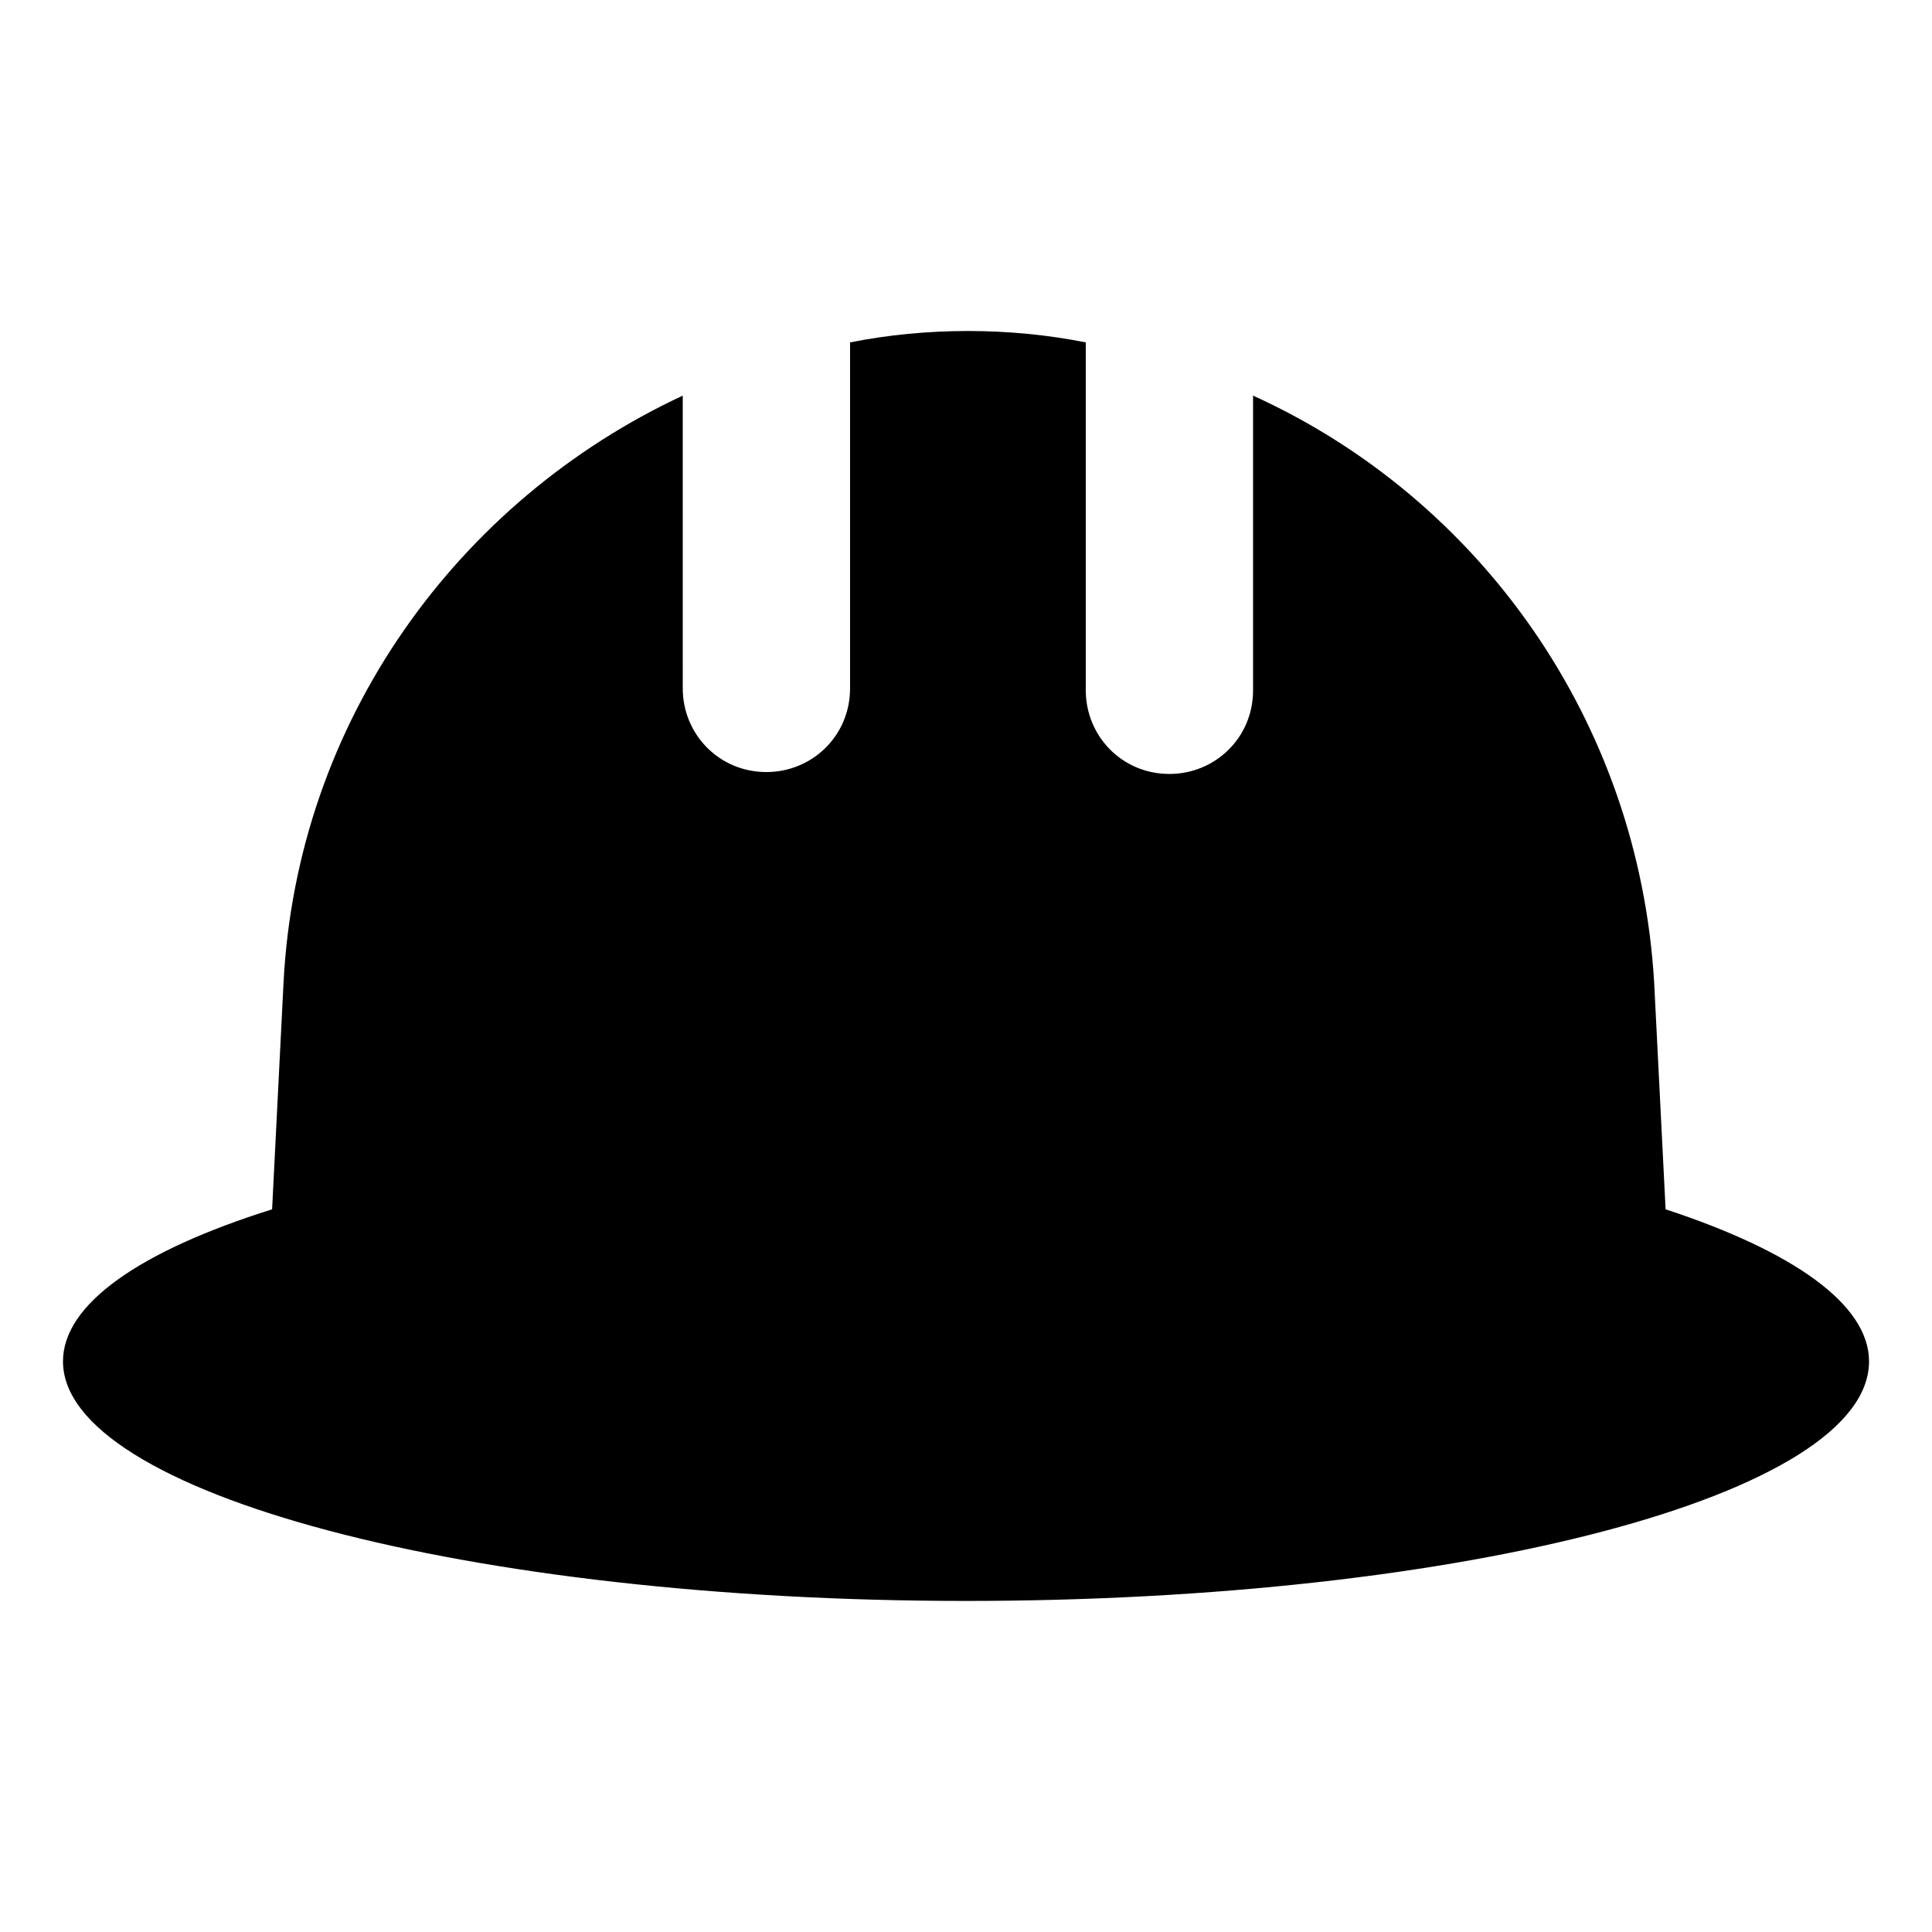
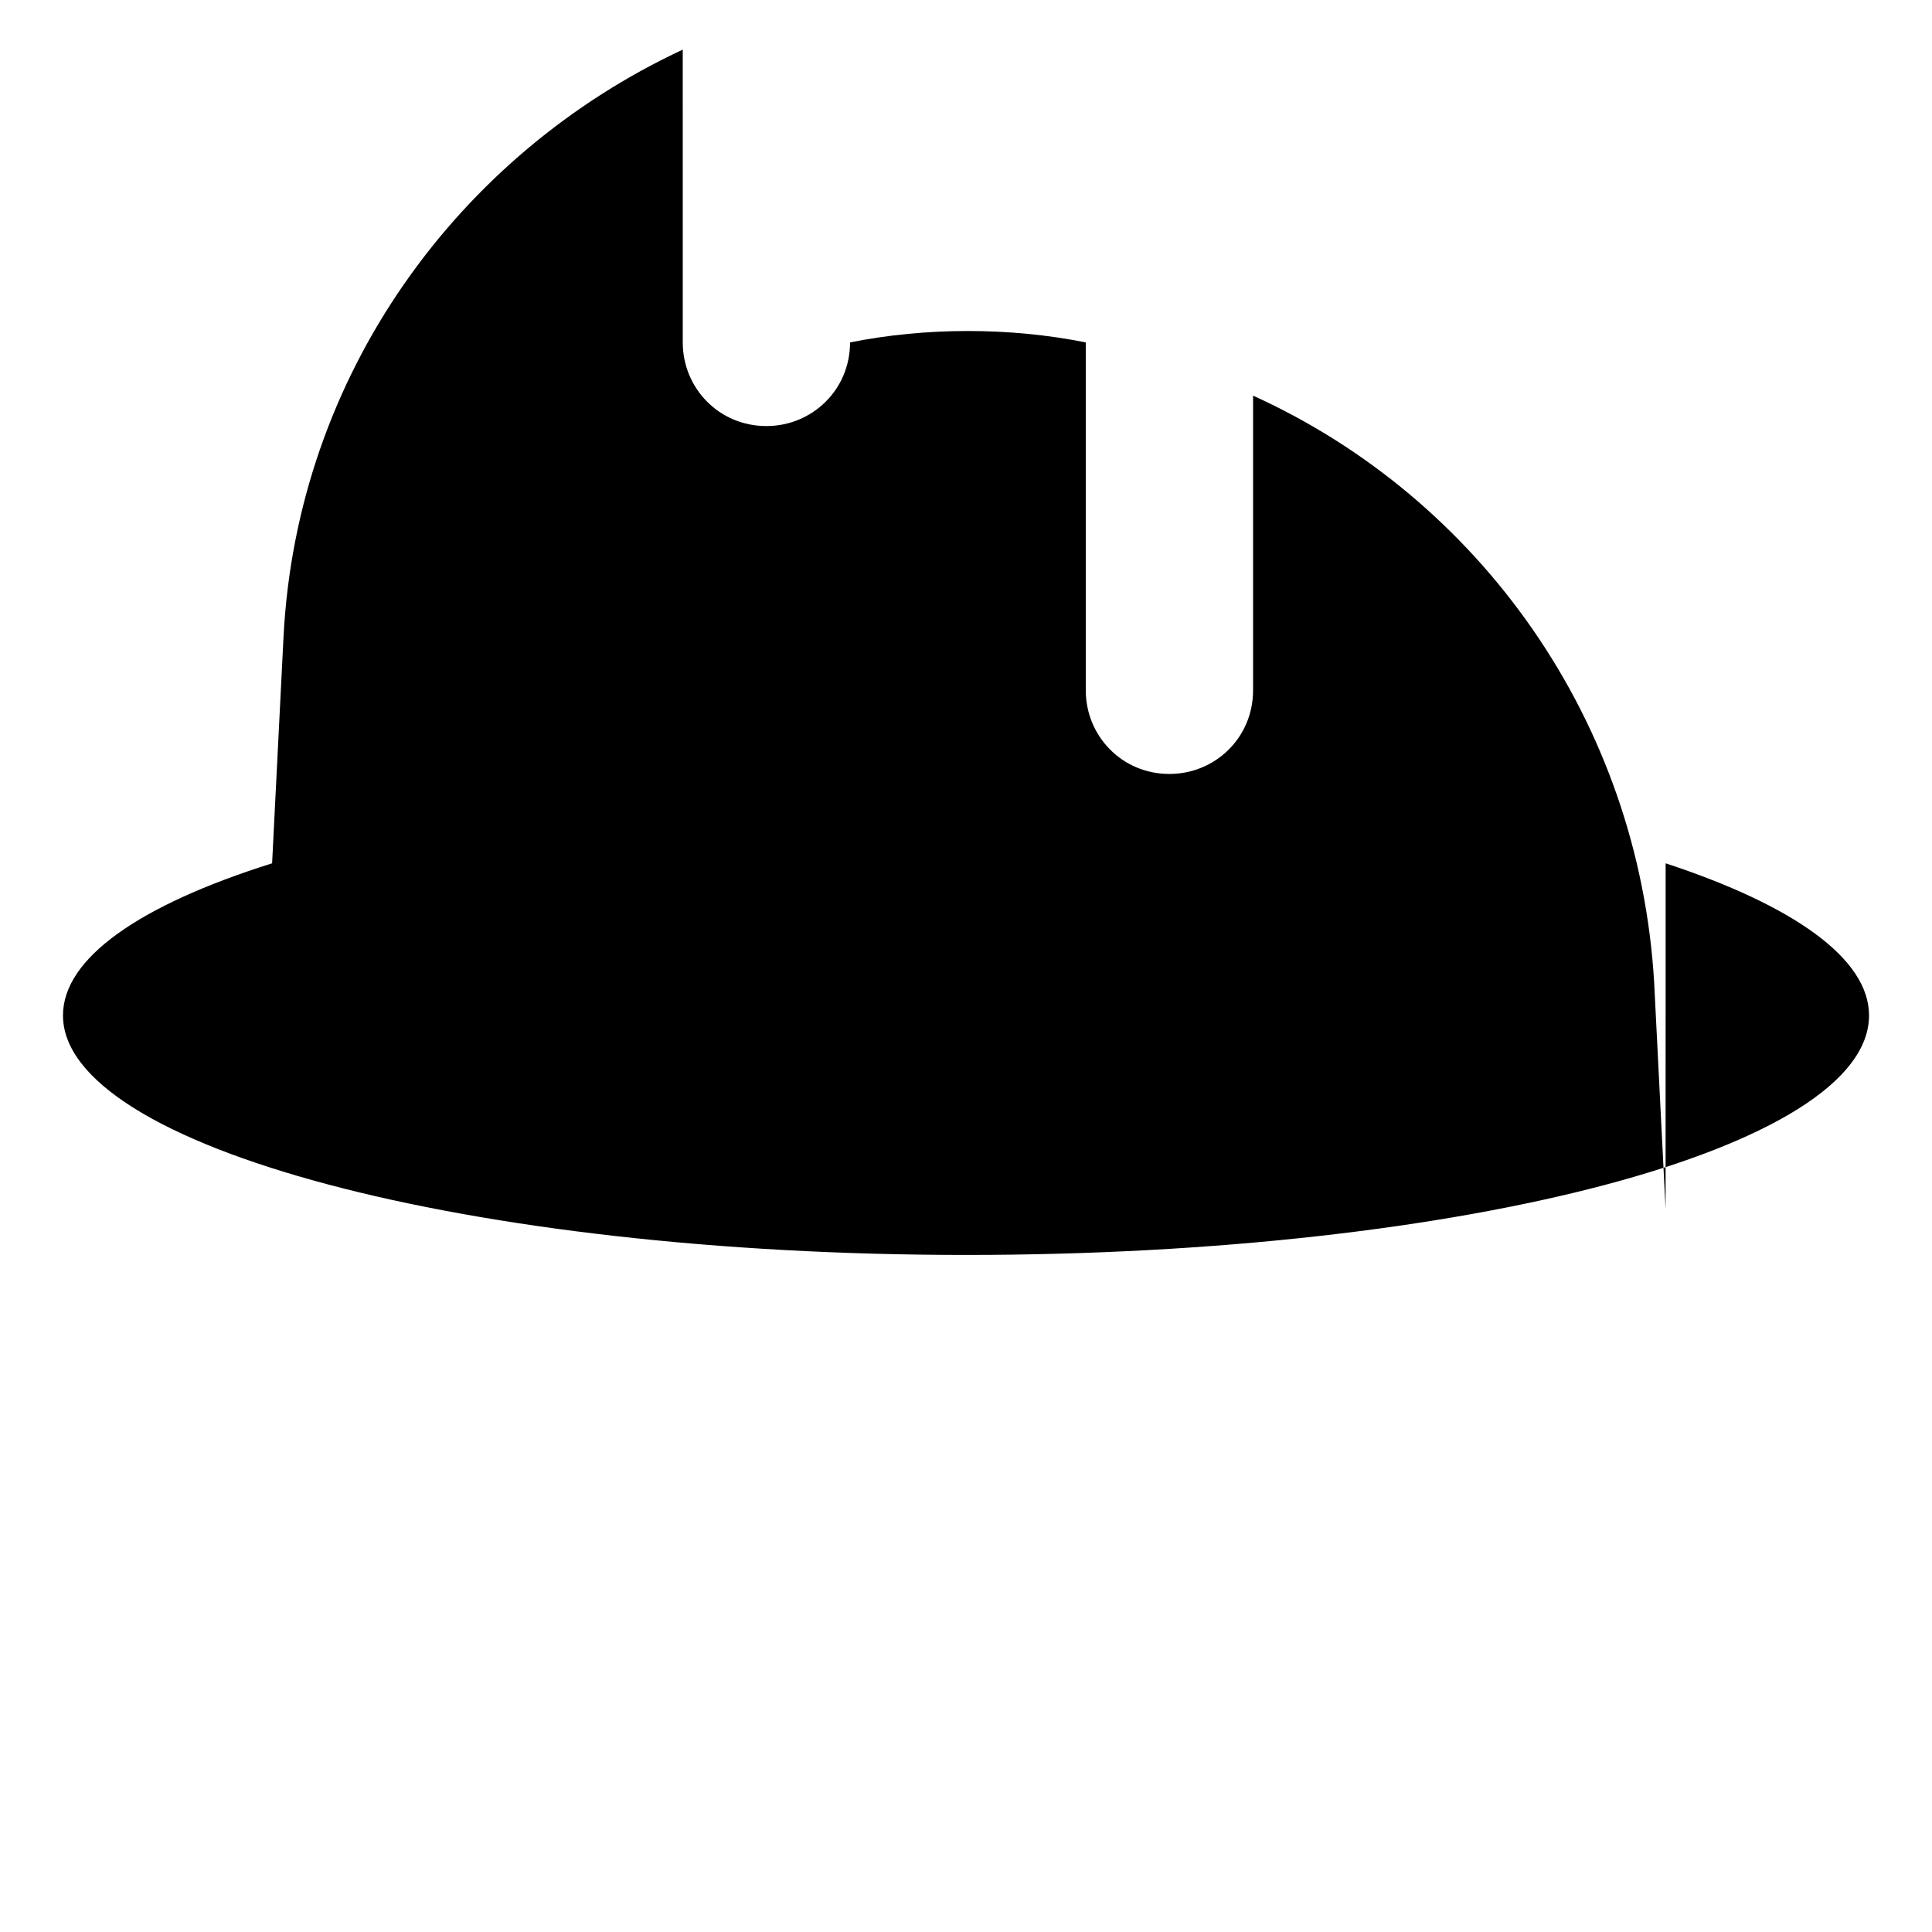
<svg xmlns="http://www.w3.org/2000/svg" fill="#000000" width="800px" height="800px" version="1.1" viewBox="144 144 512 512">
-   <path d="m585.4 464.48-3.023-59.953c-4.031-69.523-46.352-128.47-106.3-155.68v78.09c0 12.594-10.078 22.168-22.168 22.168-12.594 0-22.168-10.078-22.168-22.168v-92.195c-10.078-2.016-20.656-3.023-31.234-3.023s-21.16 1.008-31.234 3.023v91.691c0 12.594-10.078 22.168-22.168 22.168-12.594 0-22.168-10.078-22.168-22.168l-0.004-77.586c-59.449 27.711-102.27 86.152-105.8 155.68l-3.023 59.953c-35.266 11.086-55.418 25.191-55.418 40.305 0 34.762 107.31 63.48 239.31 63.48 132 0 239.31-28.215 239.31-63.48 0.004-15.113-20.148-29.219-53.902-40.305z" />
+   <path d="m585.4 464.48-3.023-59.953c-4.031-69.523-46.352-128.47-106.3-155.68v78.09c0 12.594-10.078 22.168-22.168 22.168-12.594 0-22.168-10.078-22.168-22.168v-92.195c-10.078-2.016-20.656-3.023-31.234-3.023s-21.16 1.008-31.234 3.023c0 12.594-10.078 22.168-22.168 22.168-12.594 0-22.168-10.078-22.168-22.168l-0.004-77.586c-59.449 27.711-102.27 86.152-105.8 155.68l-3.023 59.953c-35.266 11.086-55.418 25.191-55.418 40.305 0 34.762 107.31 63.48 239.31 63.48 132 0 239.31-28.215 239.31-63.48 0.004-15.113-20.148-29.219-53.902-40.305z" />
</svg>